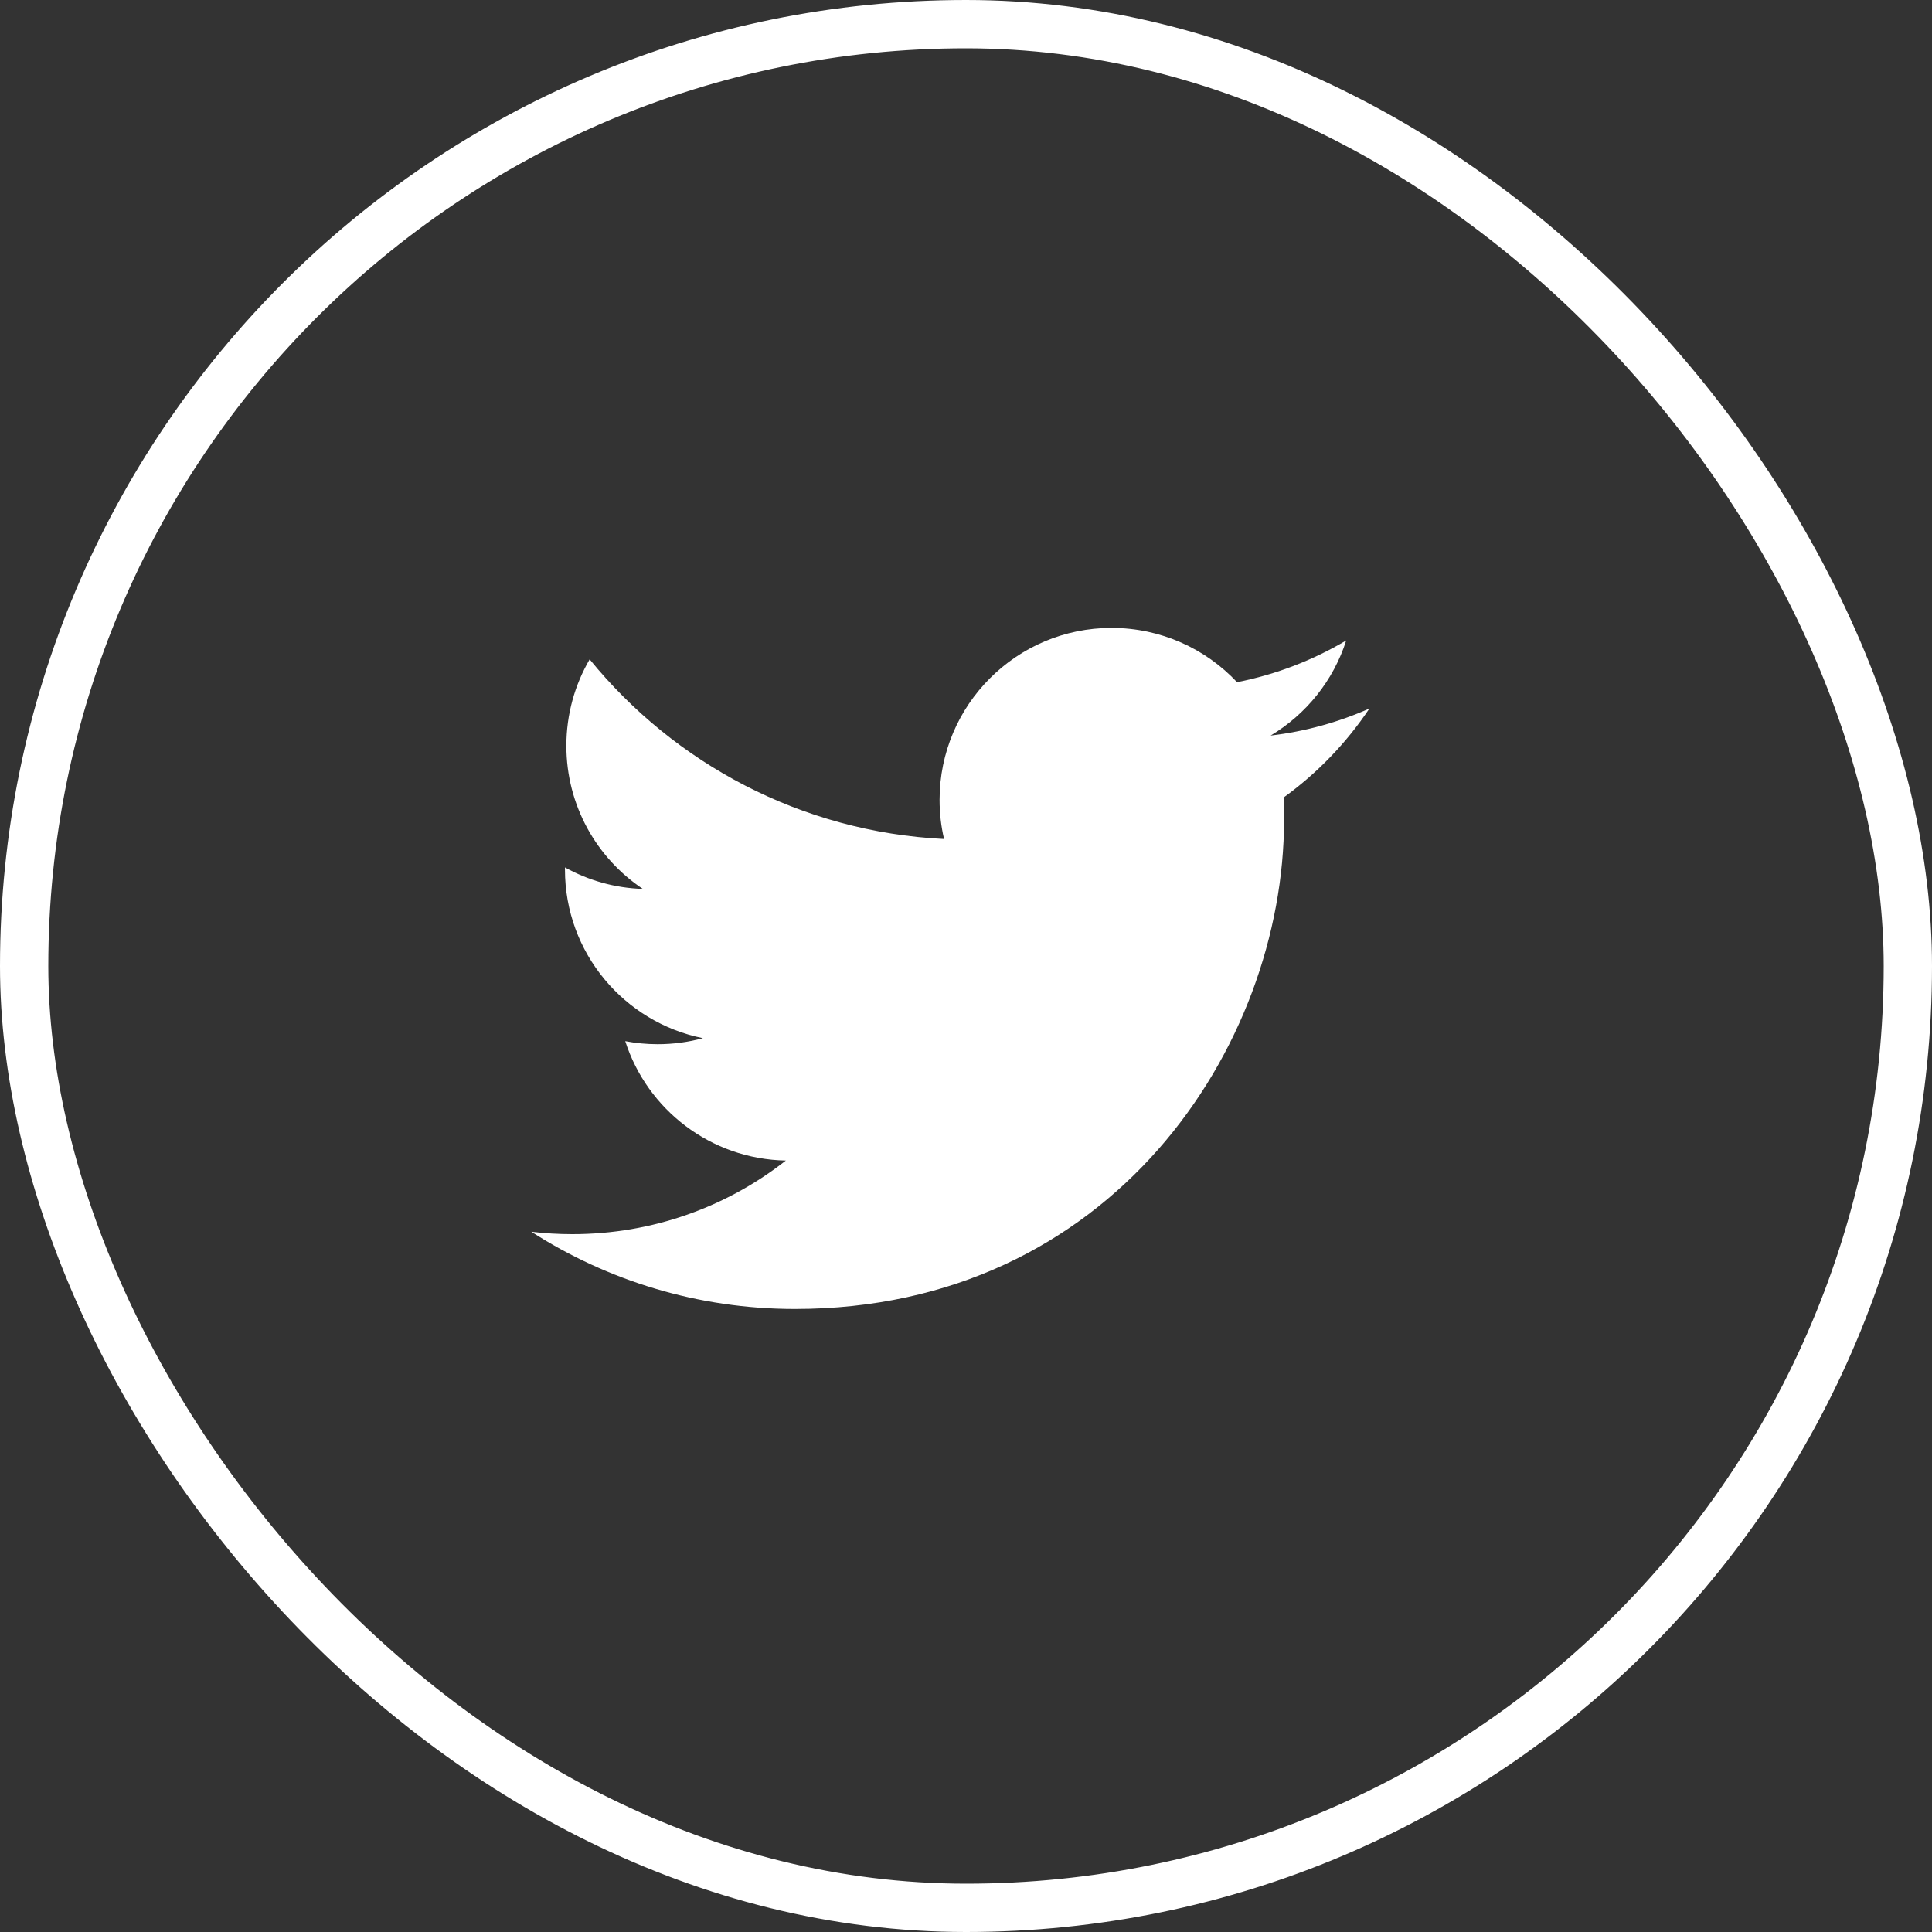
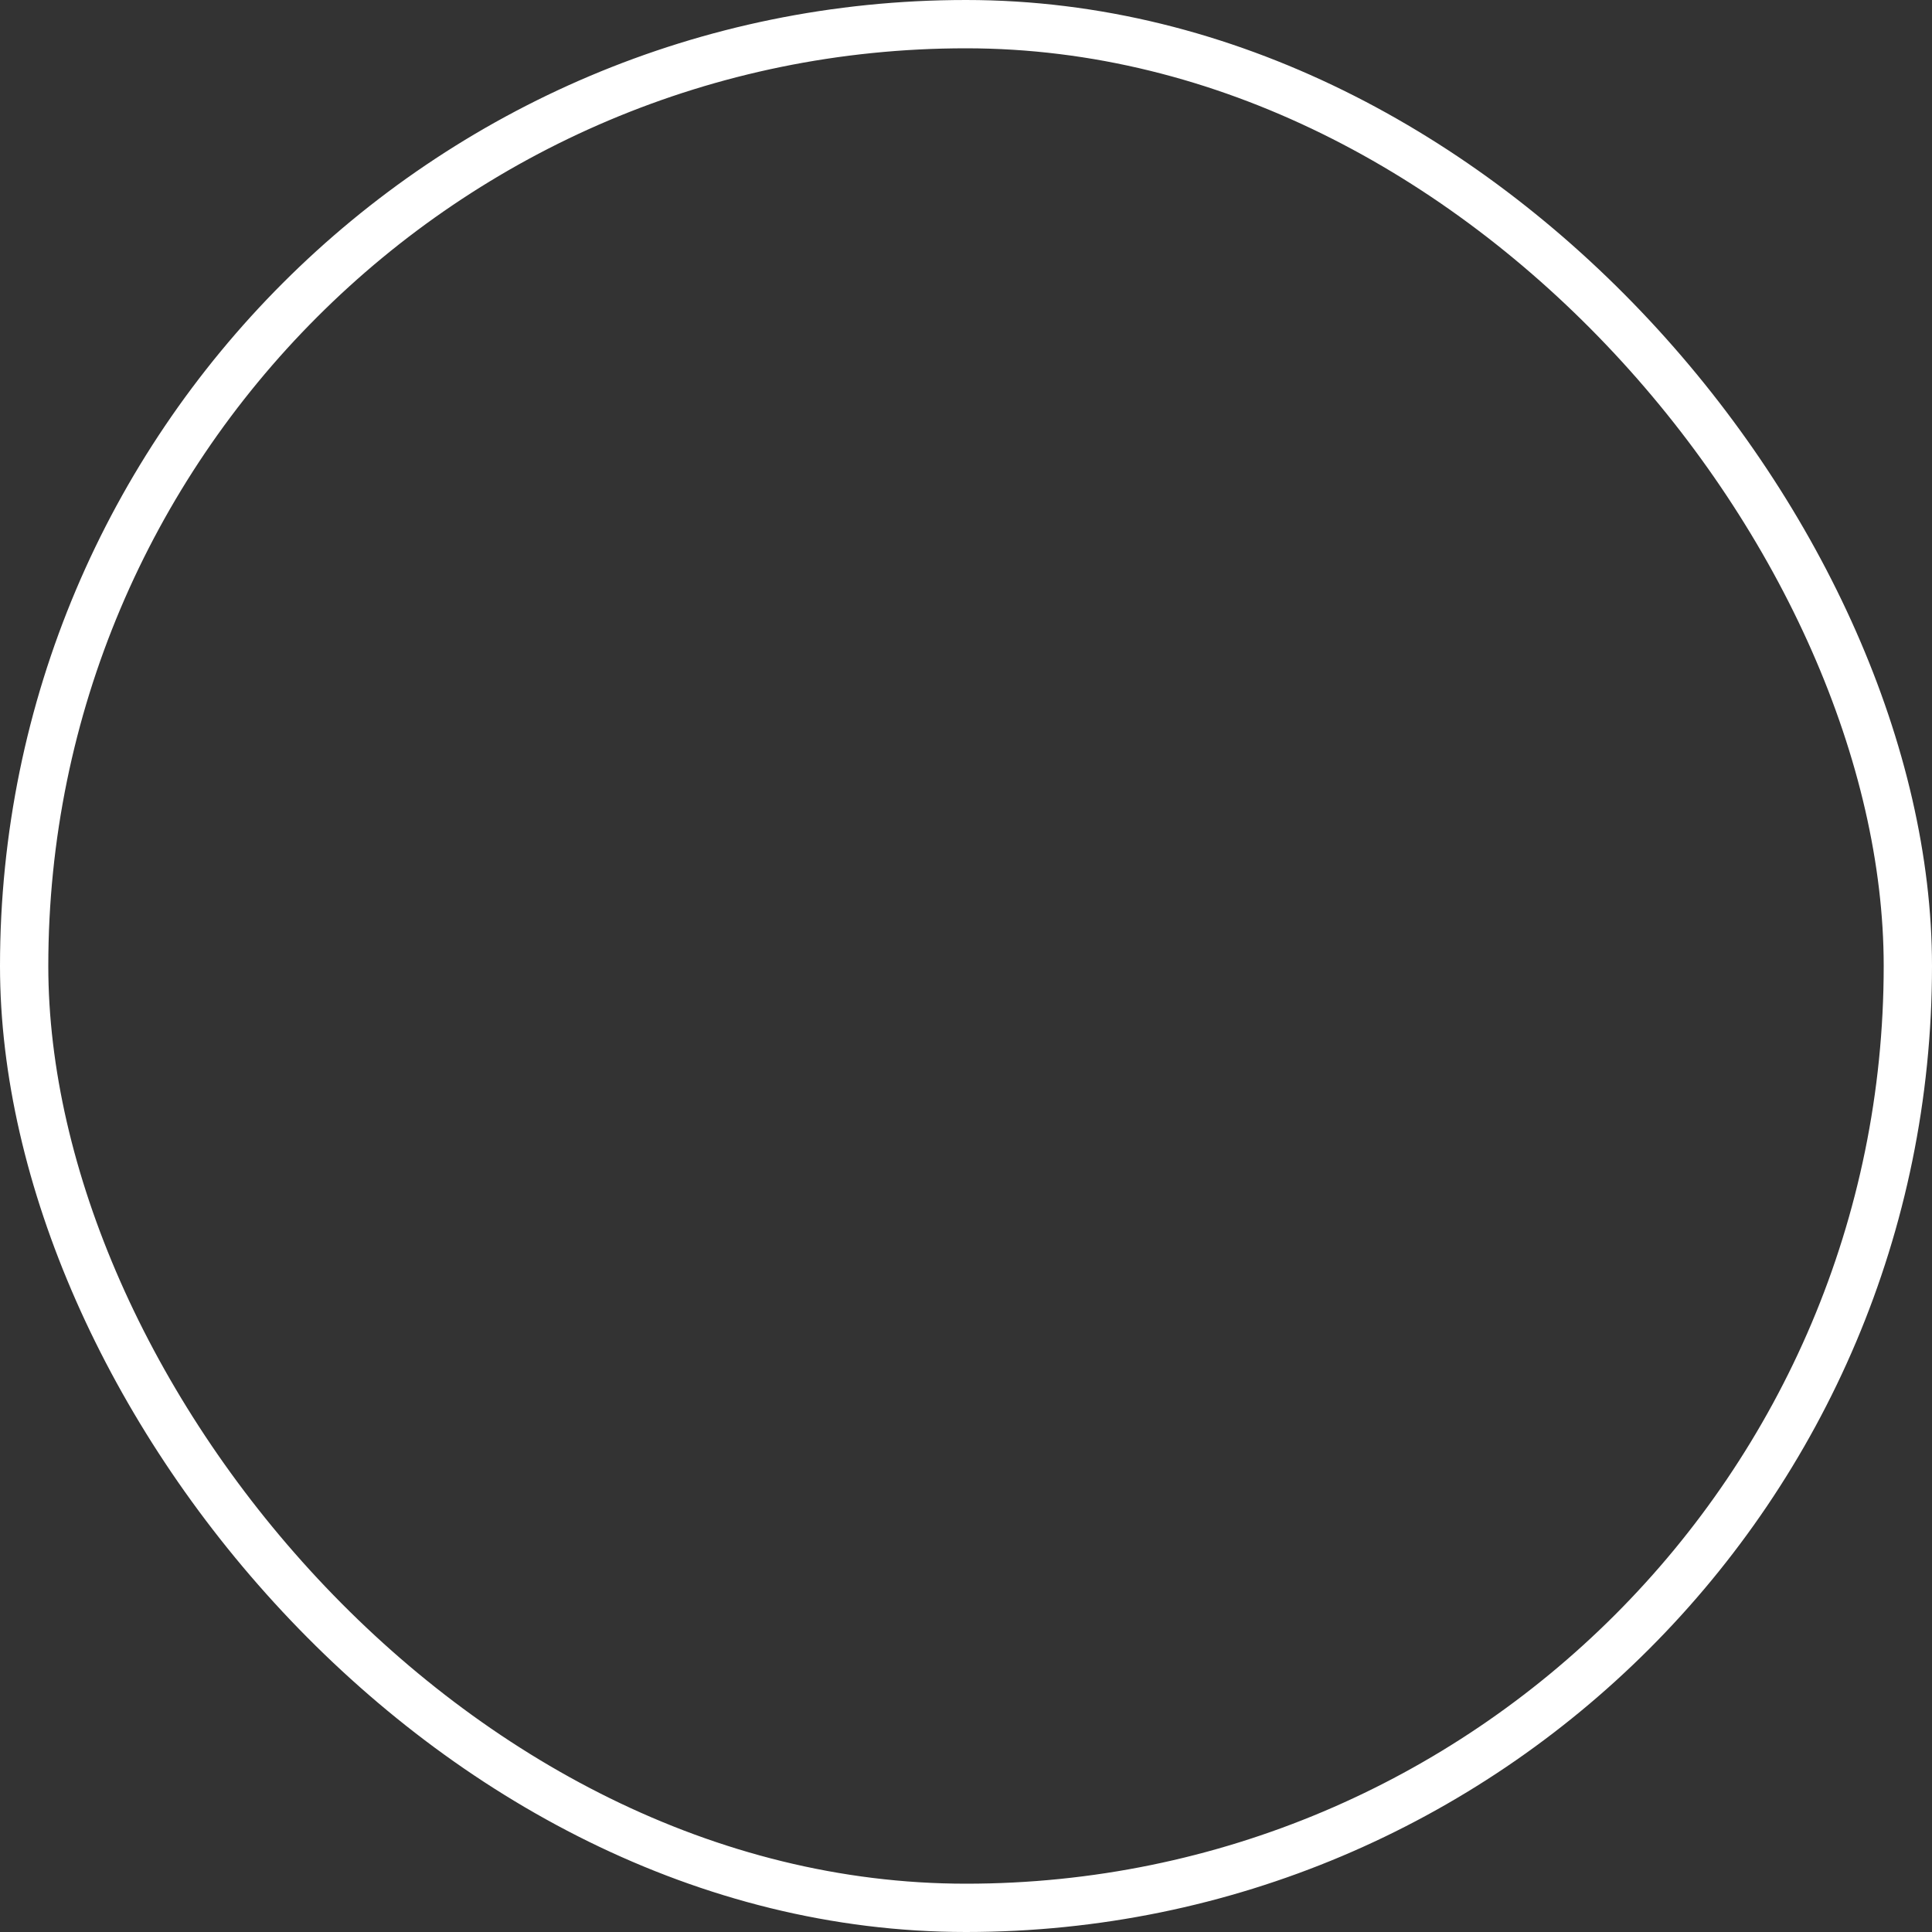
<svg xmlns="http://www.w3.org/2000/svg" width="40" height="40" viewBox="0 0 40 40" fill="none">
  <rect x="0" y="0" width="40" height="40" fill="#333333" stroke="none" />
  <rect x="0.5" y="0.5" width="39" height="39" rx="19.5" stroke="white" />
-   <path d="M28.352 14.669C27.713 14.952 27.027 15.144 26.307 15.229C27.042 14.789 27.606 14.092 27.872 13.26C27.185 13.668 26.422 13.964 25.612 14.124C24.962 13.432 24.037 13 23.013 13C21.047 13 19.453 14.594 19.453 16.56C19.453 16.839 19.484 17.11 19.546 17.371C16.587 17.223 13.964 15.806 12.208 13.651C11.901 14.177 11.726 14.789 11.726 15.441C11.726 16.676 12.354 17.766 13.309 18.404C12.726 18.386 12.177 18.226 11.697 17.959C11.697 17.974 11.697 17.989 11.697 18.004C11.697 19.729 12.924 21.167 14.553 21.494C14.254 21.576 13.939 21.619 13.615 21.619C13.385 21.619 13.162 21.597 12.945 21.556C13.398 22.97 14.712 23.999 16.27 24.028C15.052 24.983 13.517 25.552 11.849 25.552C11.562 25.552 11.278 25.535 11 25.502C12.575 26.512 14.446 27.101 16.456 27.101C23.005 27.101 26.585 21.677 26.585 16.972C26.585 16.818 26.582 16.664 26.575 16.512C27.271 16.01 27.875 15.383 28.352 14.669V14.669Z" fill="white" />
</svg>